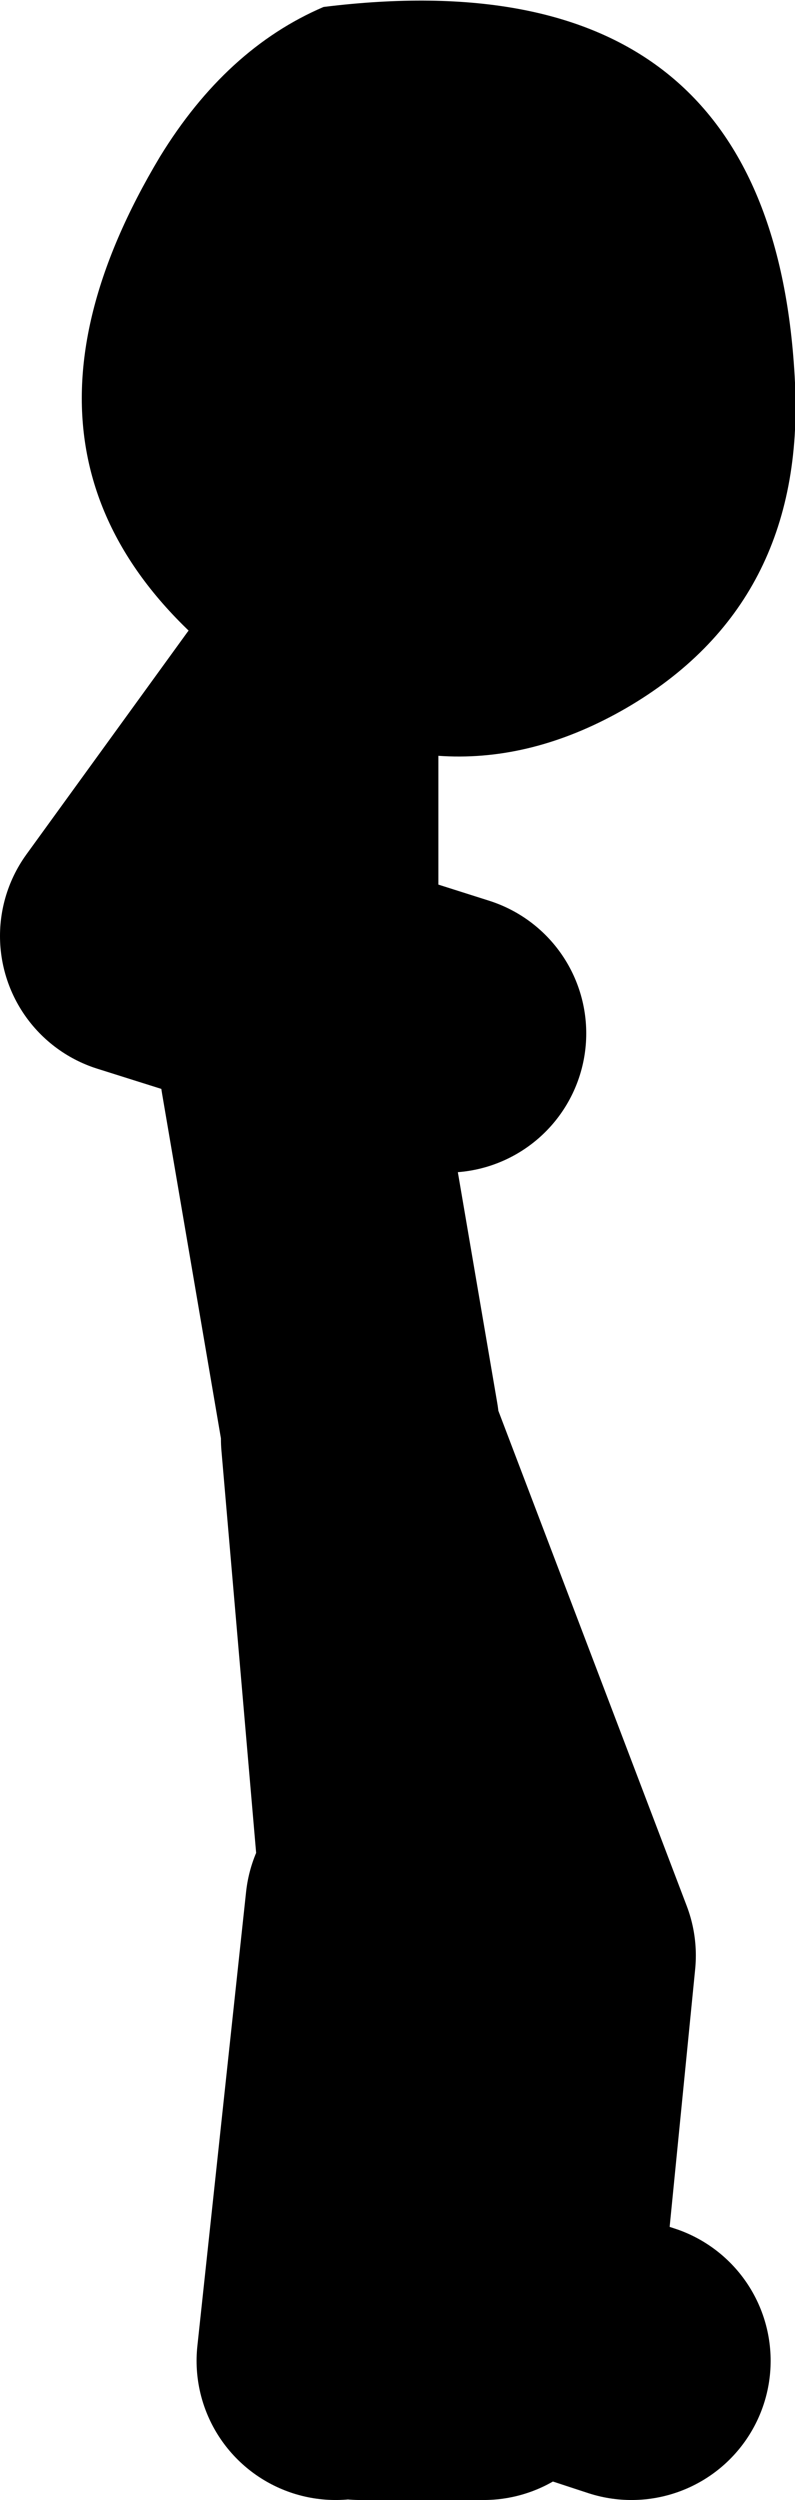
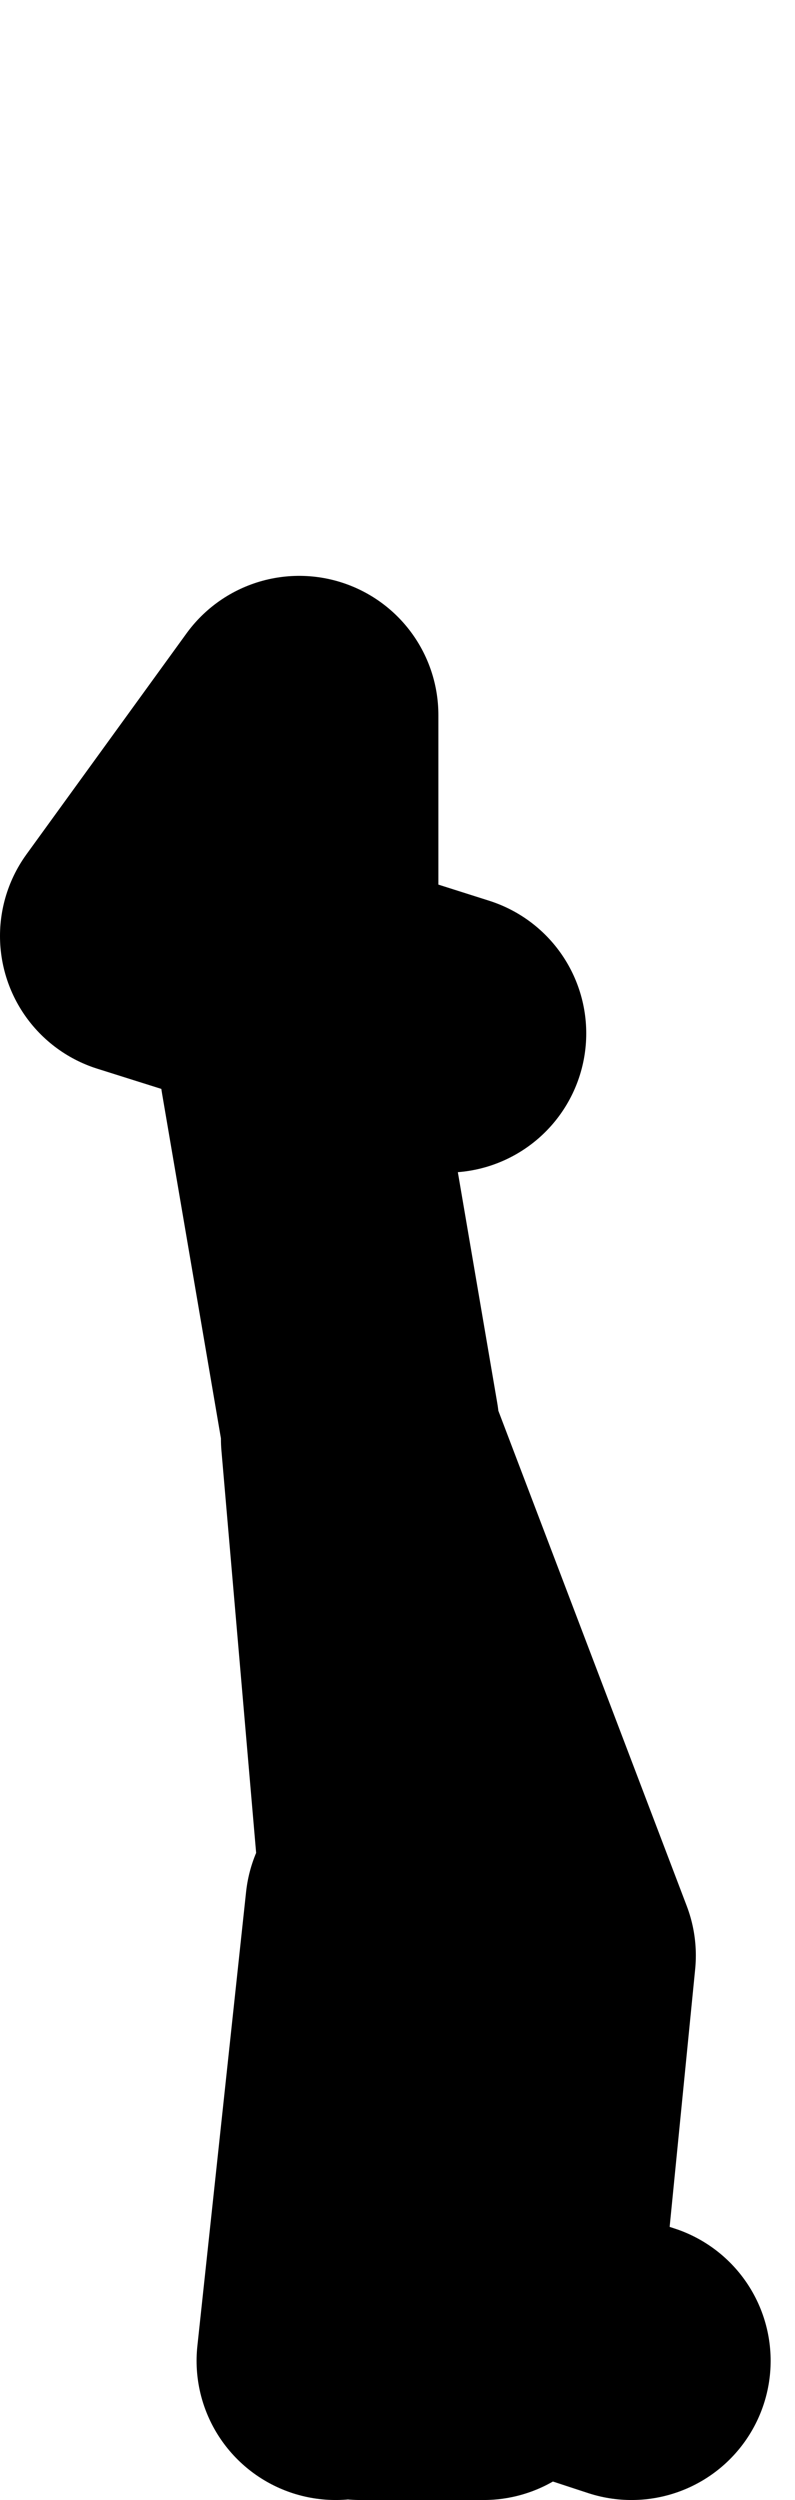
<svg xmlns="http://www.w3.org/2000/svg" height="71.85px" width="22.85px">
  <g transform="matrix(1.0, 0.0, 0.0, 1.0, 533.65, -18.9)">
    <path d="M-523.3 59.9 L-525.05 49.65 -525.05 47.25 -529.65 45.8 -525.05 39.45 -525.05 47.25 -520.8 48.6 M-523.3 86.75 L-519.75 86.75 M-524.0 86.75 L-522.6 73.7 M-522.2 73.0 L-523.3 60.25 -517.65 75.1 -518.7 85.7 -515.5 86.75" fill="none" stroke="#000000" stroke-linecap="round" stroke-linejoin="round" stroke-width="8.0" />
-     <path d="M-510.8 29.9 Q-510.5 36.25 -515.65 39.25 -520.75 42.2 -525.85 38.9 -534.8 33.0 -529.05 23.4 -527.15 20.3 -524.35 19.1 -511.4 17.5 -510.8 29.9" fill="#000000" fill-rule="evenodd" stroke="none" />
  </g>
</svg>